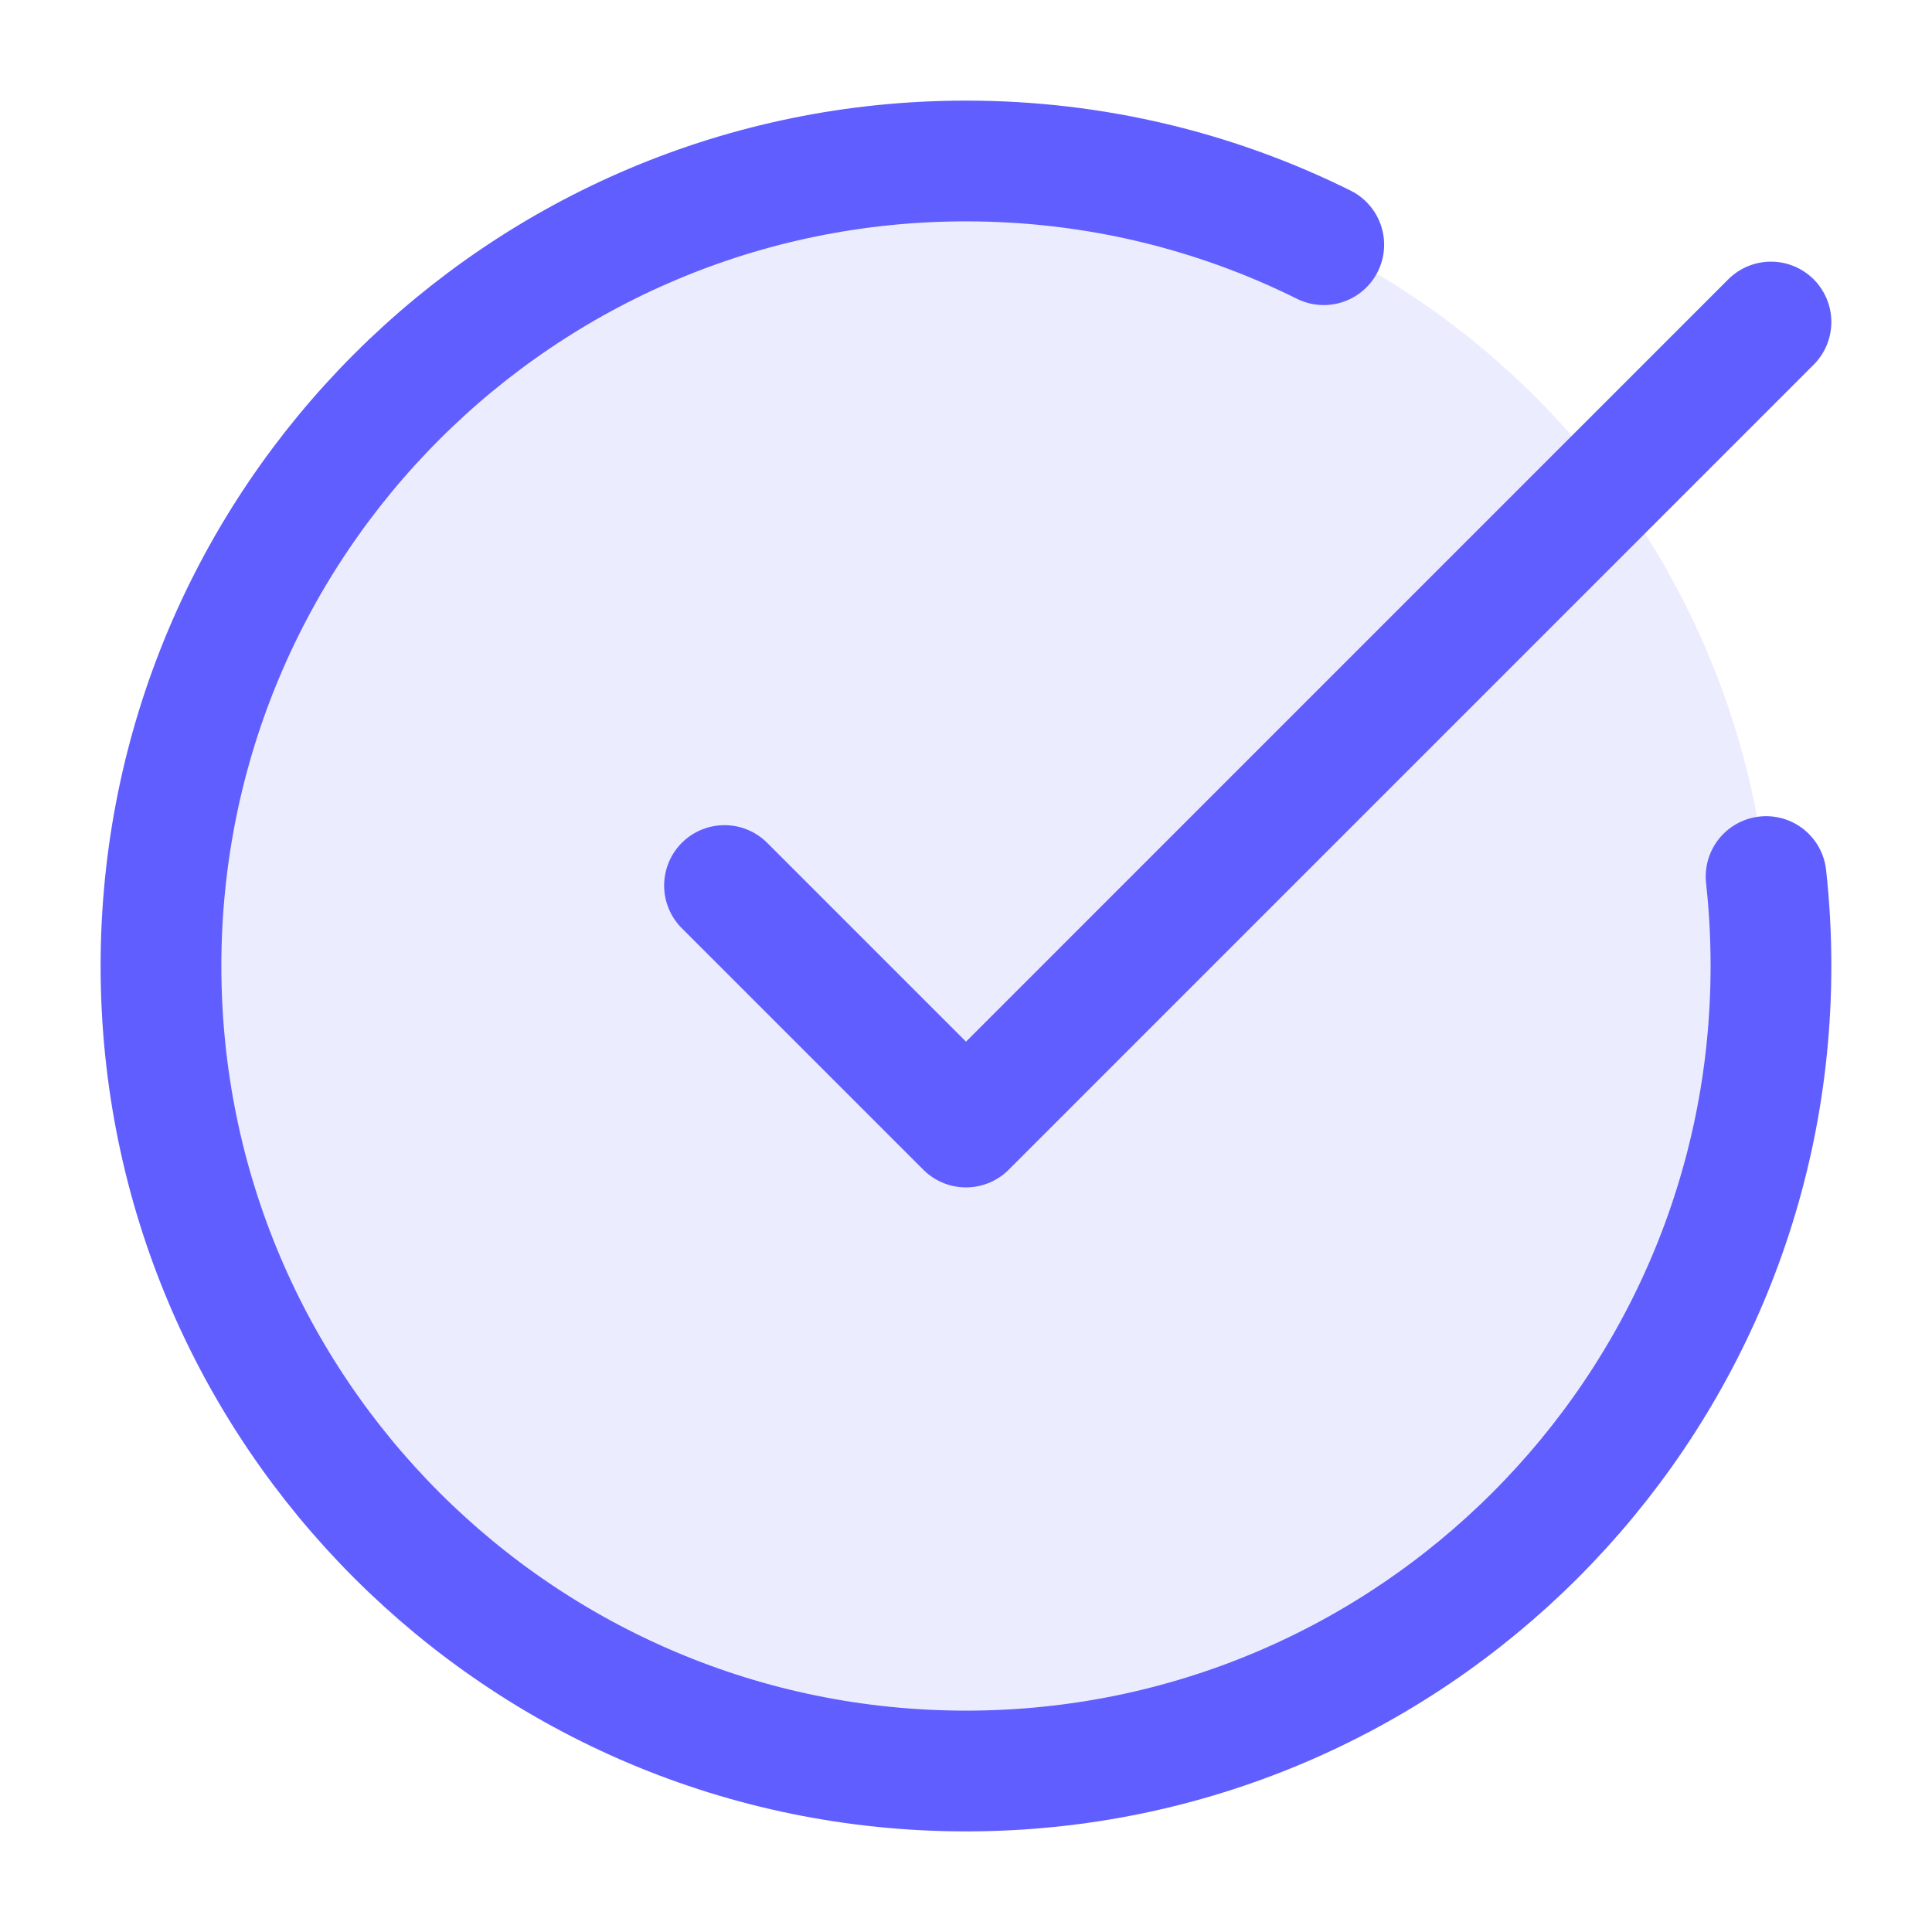
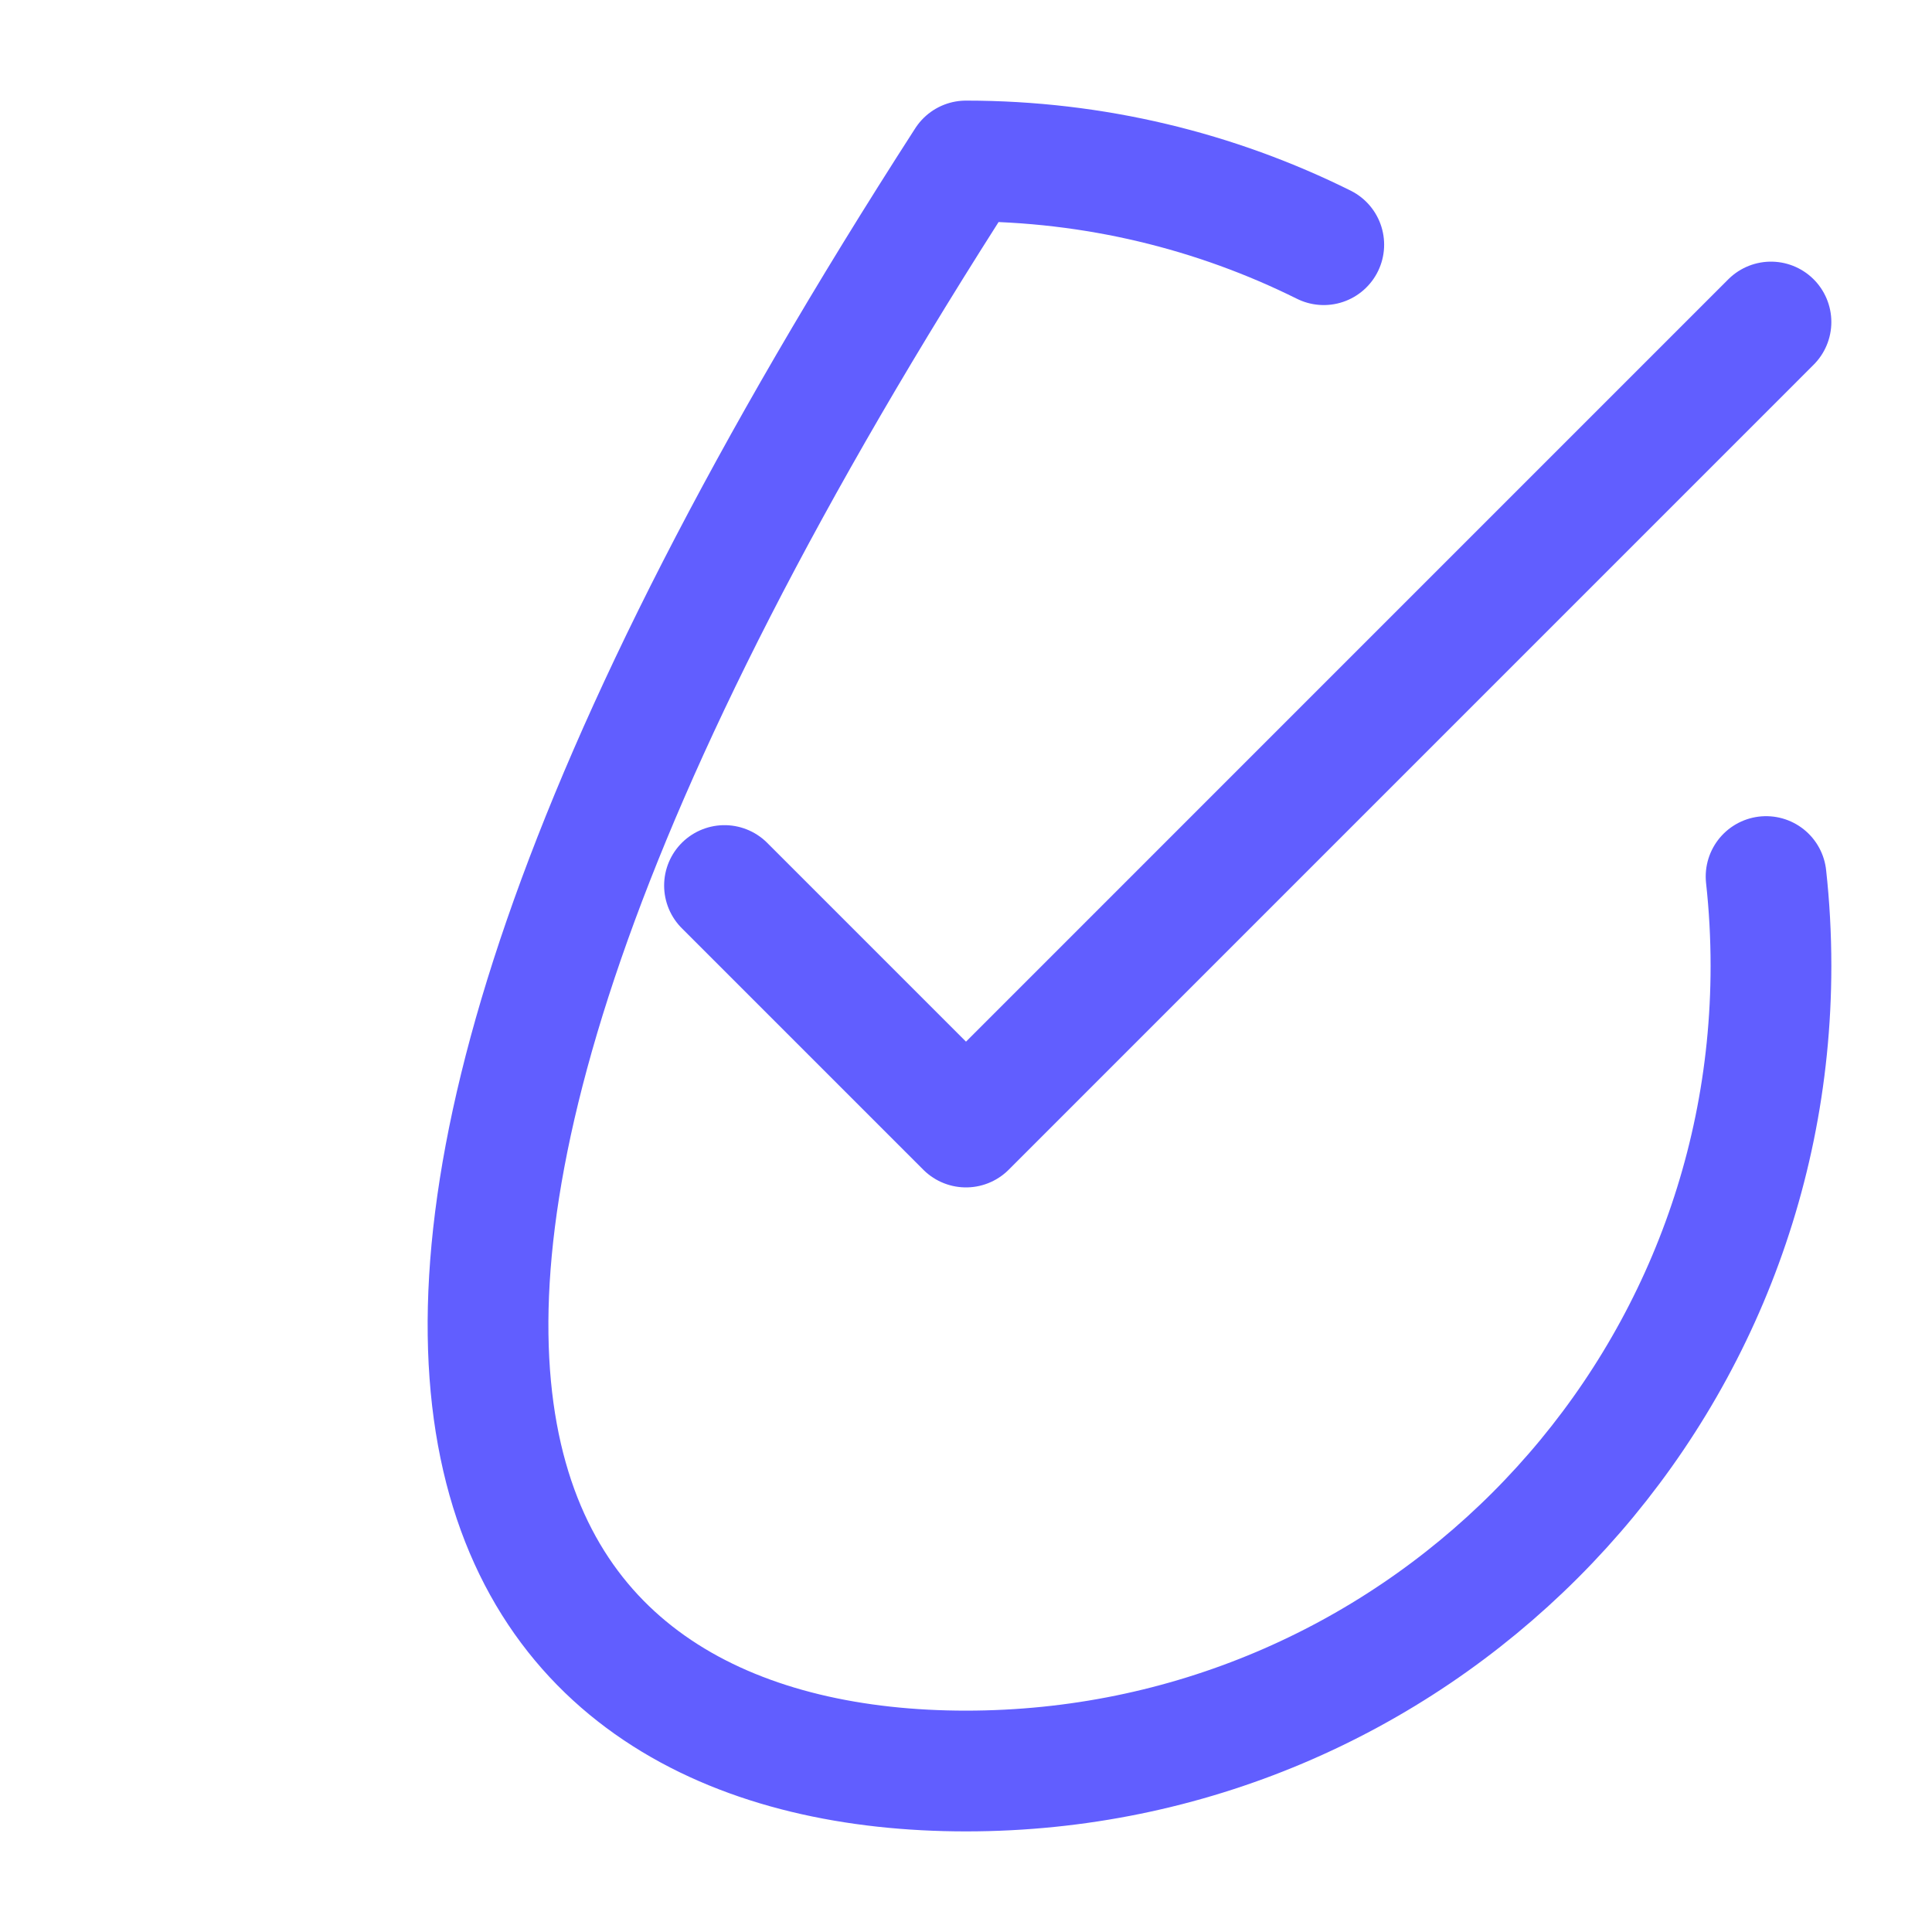
<svg xmlns="http://www.w3.org/2000/svg" width="40" height="40" viewBox="0 0 40 40" fill="none">
-   <circle opacity="0.12" cx="20" cy="20" r="16.667" fill="#615EFF" />
-   <path d="M27.407 5.066C25.176 3.957 22.66 3.333 20 3.333C10.795 3.333 3.333 10.795 3.333 20C3.333 29.205 10.795 36.667 20 36.667C29.204 36.667 36.666 29.205 36.666 20C36.666 19.374 36.632 18.756 36.565 18.148M15 18.334L20 23.334L36.666 6.667" stroke="#615EFF" stroke-width="2.5" stroke-linecap="round" stroke-linejoin="round" />
+   <path d="M27.407 5.066C25.176 3.957 22.66 3.333 20 3.333C3.333 29.205 10.795 36.667 20 36.667C29.204 36.667 36.666 29.205 36.666 20C36.666 19.374 36.632 18.756 36.565 18.148M15 18.334L20 23.334L36.666 6.667" stroke="#615EFF" stroke-width="2.5" stroke-linecap="round" stroke-linejoin="round" />
</svg>